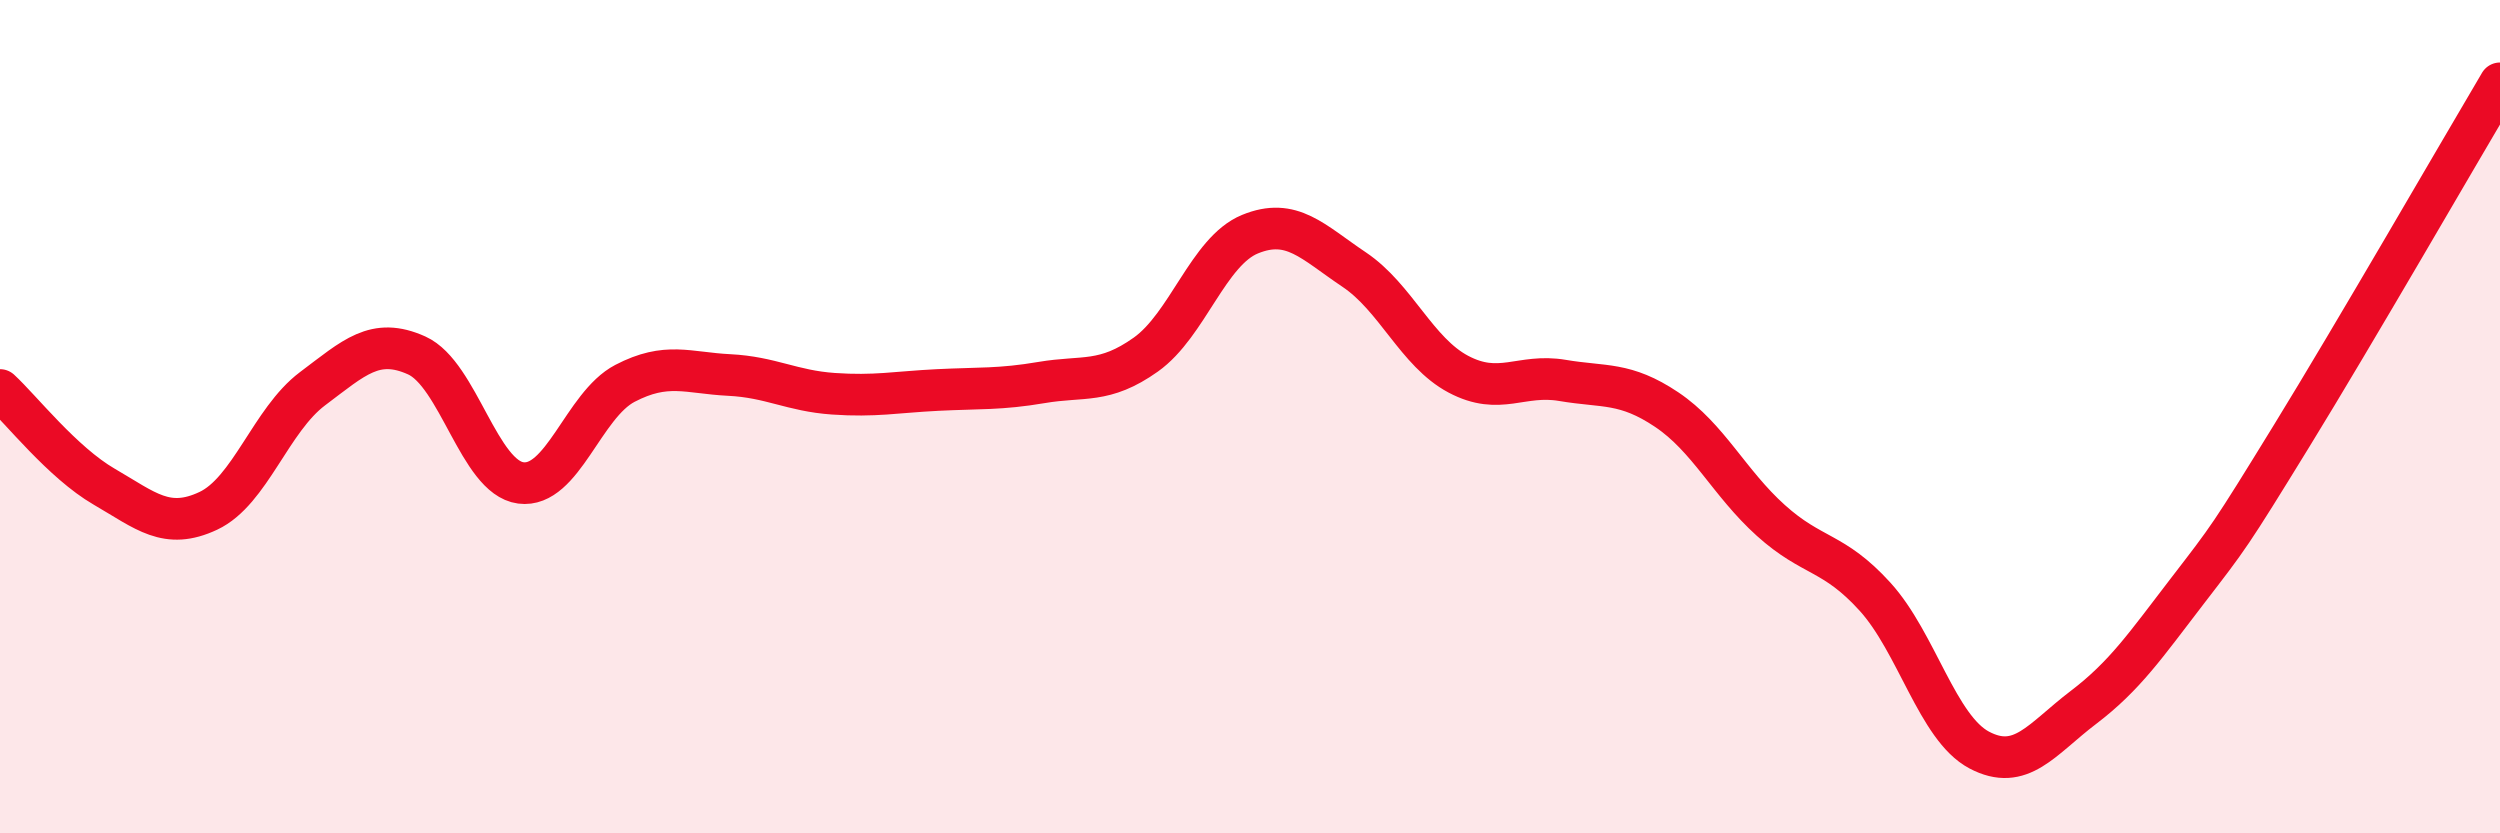
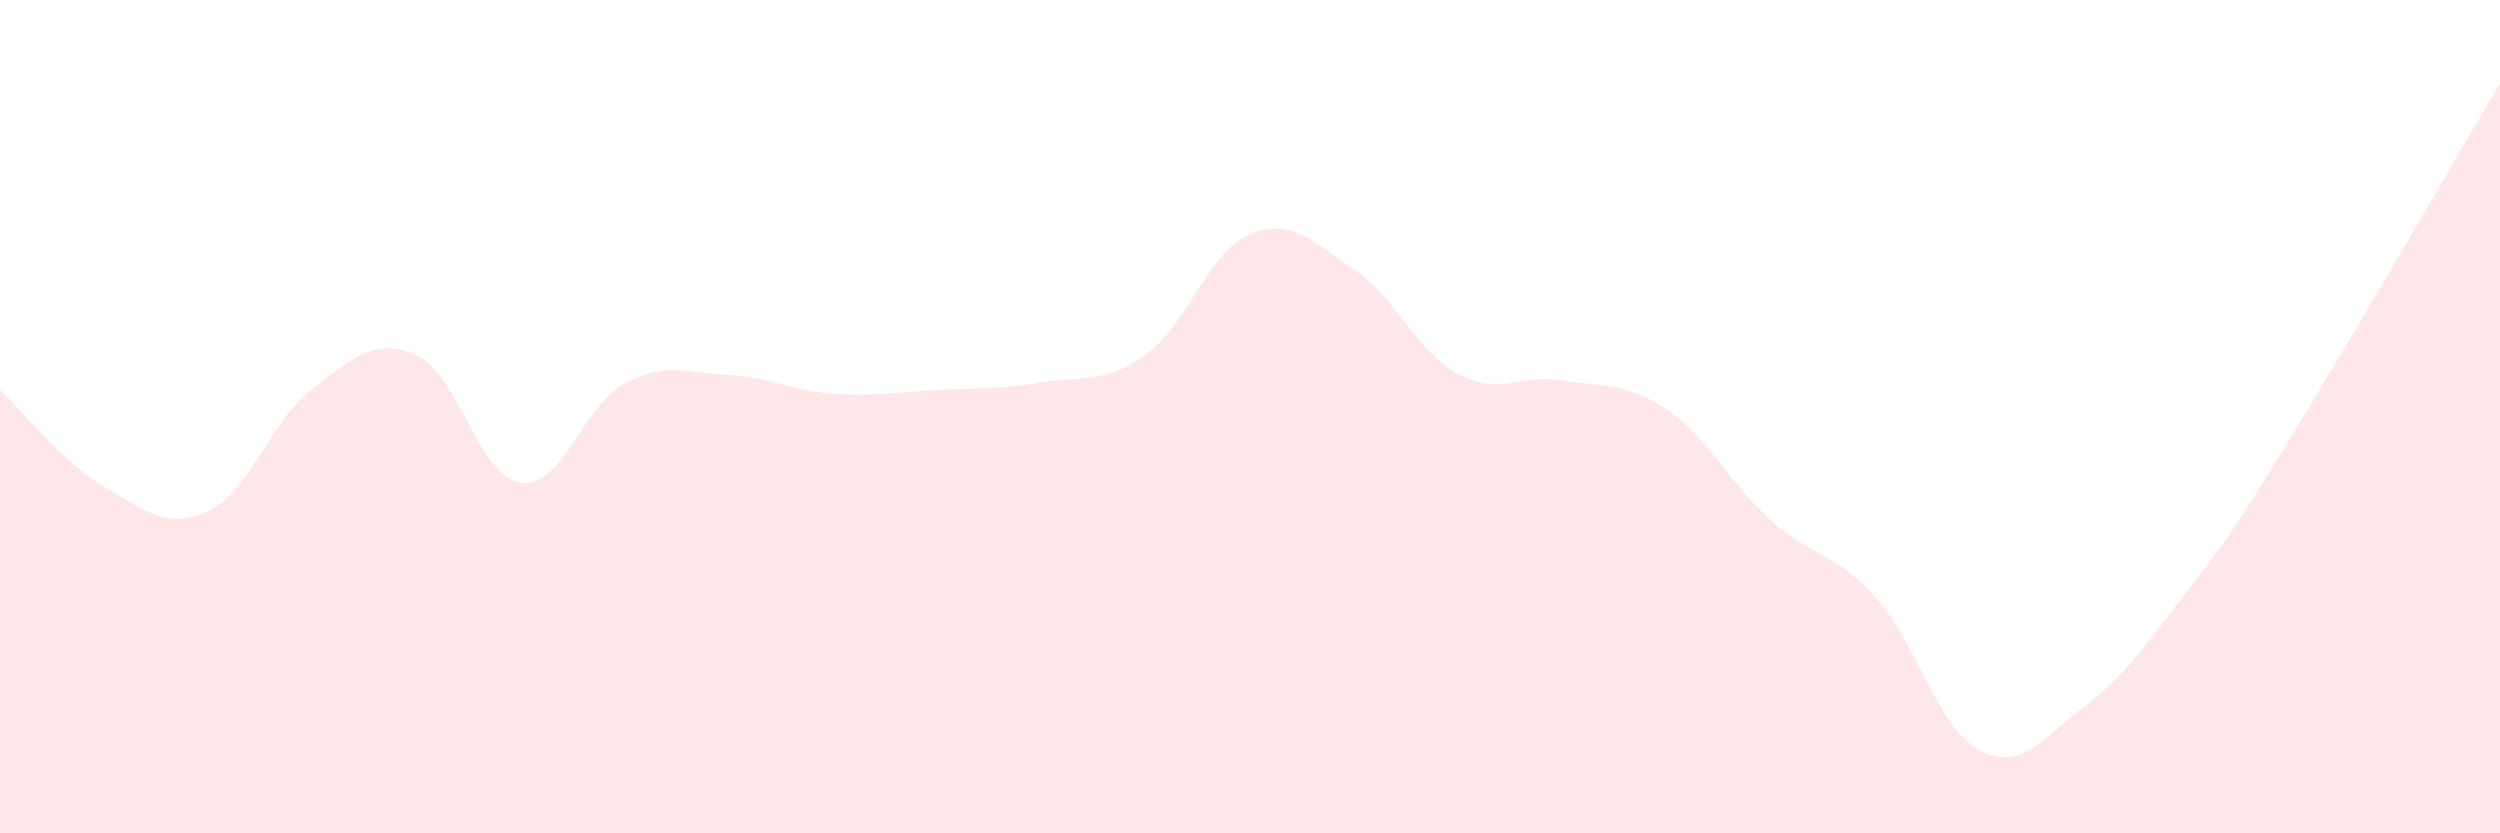
<svg xmlns="http://www.w3.org/2000/svg" width="60" height="20" viewBox="0 0 60 20">
  <path d="M 0,9.36 C 0.5,9.82 1.5,11.1 2.5,11.68 C 3.5,12.26 4,12.73 5,12.26 C 6,11.79 6.5,10.08 7.5,9.33 C 8.5,8.58 9,8.08 10,8.53 C 11,8.98 11.5,11.46 12.5,11.59 C 13.5,11.72 14,9.72 15,9.2 C 16,8.68 16.5,8.95 17.5,9 C 18.5,9.05 19,9.38 20,9.45 C 21,9.52 21.5,9.41 22.5,9.36 C 23.5,9.31 24,9.35 25,9.18 C 26,9.01 26.5,9.22 27.5,8.51 C 28.5,7.8 29,6.03 30,5.62 C 31,5.21 31.5,5.8 32.5,6.47 C 33.5,7.14 34,8.45 35,8.98 C 36,9.51 36.5,8.96 37.5,9.13 C 38.5,9.3 39,9.16 40,9.83 C 41,10.5 41.5,11.59 42.5,12.49 C 43.5,13.39 44,13.22 45,14.32 C 46,15.42 46.5,17.47 47.5,18 C 48.5,18.53 49,17.74 50,16.98 C 51,16.22 51.5,15.48 52.5,14.18 C 53.5,12.88 53.5,12.9 55,10.46 C 56.5,8.02 59,3.69 60,2L60 20L0 20Z" fill="#EB0A25" opacity="0.1" stroke-linecap="round" stroke-linejoin="round" />
-   <path d="M 0,9.36 C 0.5,9.82 1.5,11.1 2.5,11.68 C 3.5,12.26 4,12.73 5,12.26 C 6,11.79 6.5,10.08 7.5,9.33 C 8.5,8.58 9,8.08 10,8.53 C 11,8.98 11.5,11.46 12.5,11.59 C 13.5,11.72 14,9.72 15,9.2 C 16,8.68 16.5,8.95 17.5,9 C 18.5,9.05 19,9.38 20,9.45 C 21,9.52 21.5,9.41 22.5,9.36 C 23.5,9.31 24,9.35 25,9.18 C 26,9.01 26.5,9.22 27.5,8.51 C 28.5,7.8 29,6.03 30,5.62 C 31,5.21 31.5,5.8 32.5,6.47 C 33.5,7.14 34,8.45 35,8.98 C 36,9.51 36.5,8.96 37.5,9.13 C 38.5,9.3 39,9.16 40,9.83 C 41,10.5 41.5,11.59 42.5,12.49 C 43.5,13.39 44,13.22 45,14.32 C 46,15.42 46.5,17.47 47.5,18 C 48.5,18.53 49,17.74 50,16.98 C 51,16.22 51.5,15.48 52.5,14.18 C 53.5,12.88 53.5,12.9 55,10.46 C 56.5,8.02 59,3.69 60,2" stroke="#EB0A25" stroke-width="1" fill="none" stroke-linecap="round" stroke-linejoin="round" />
</svg>